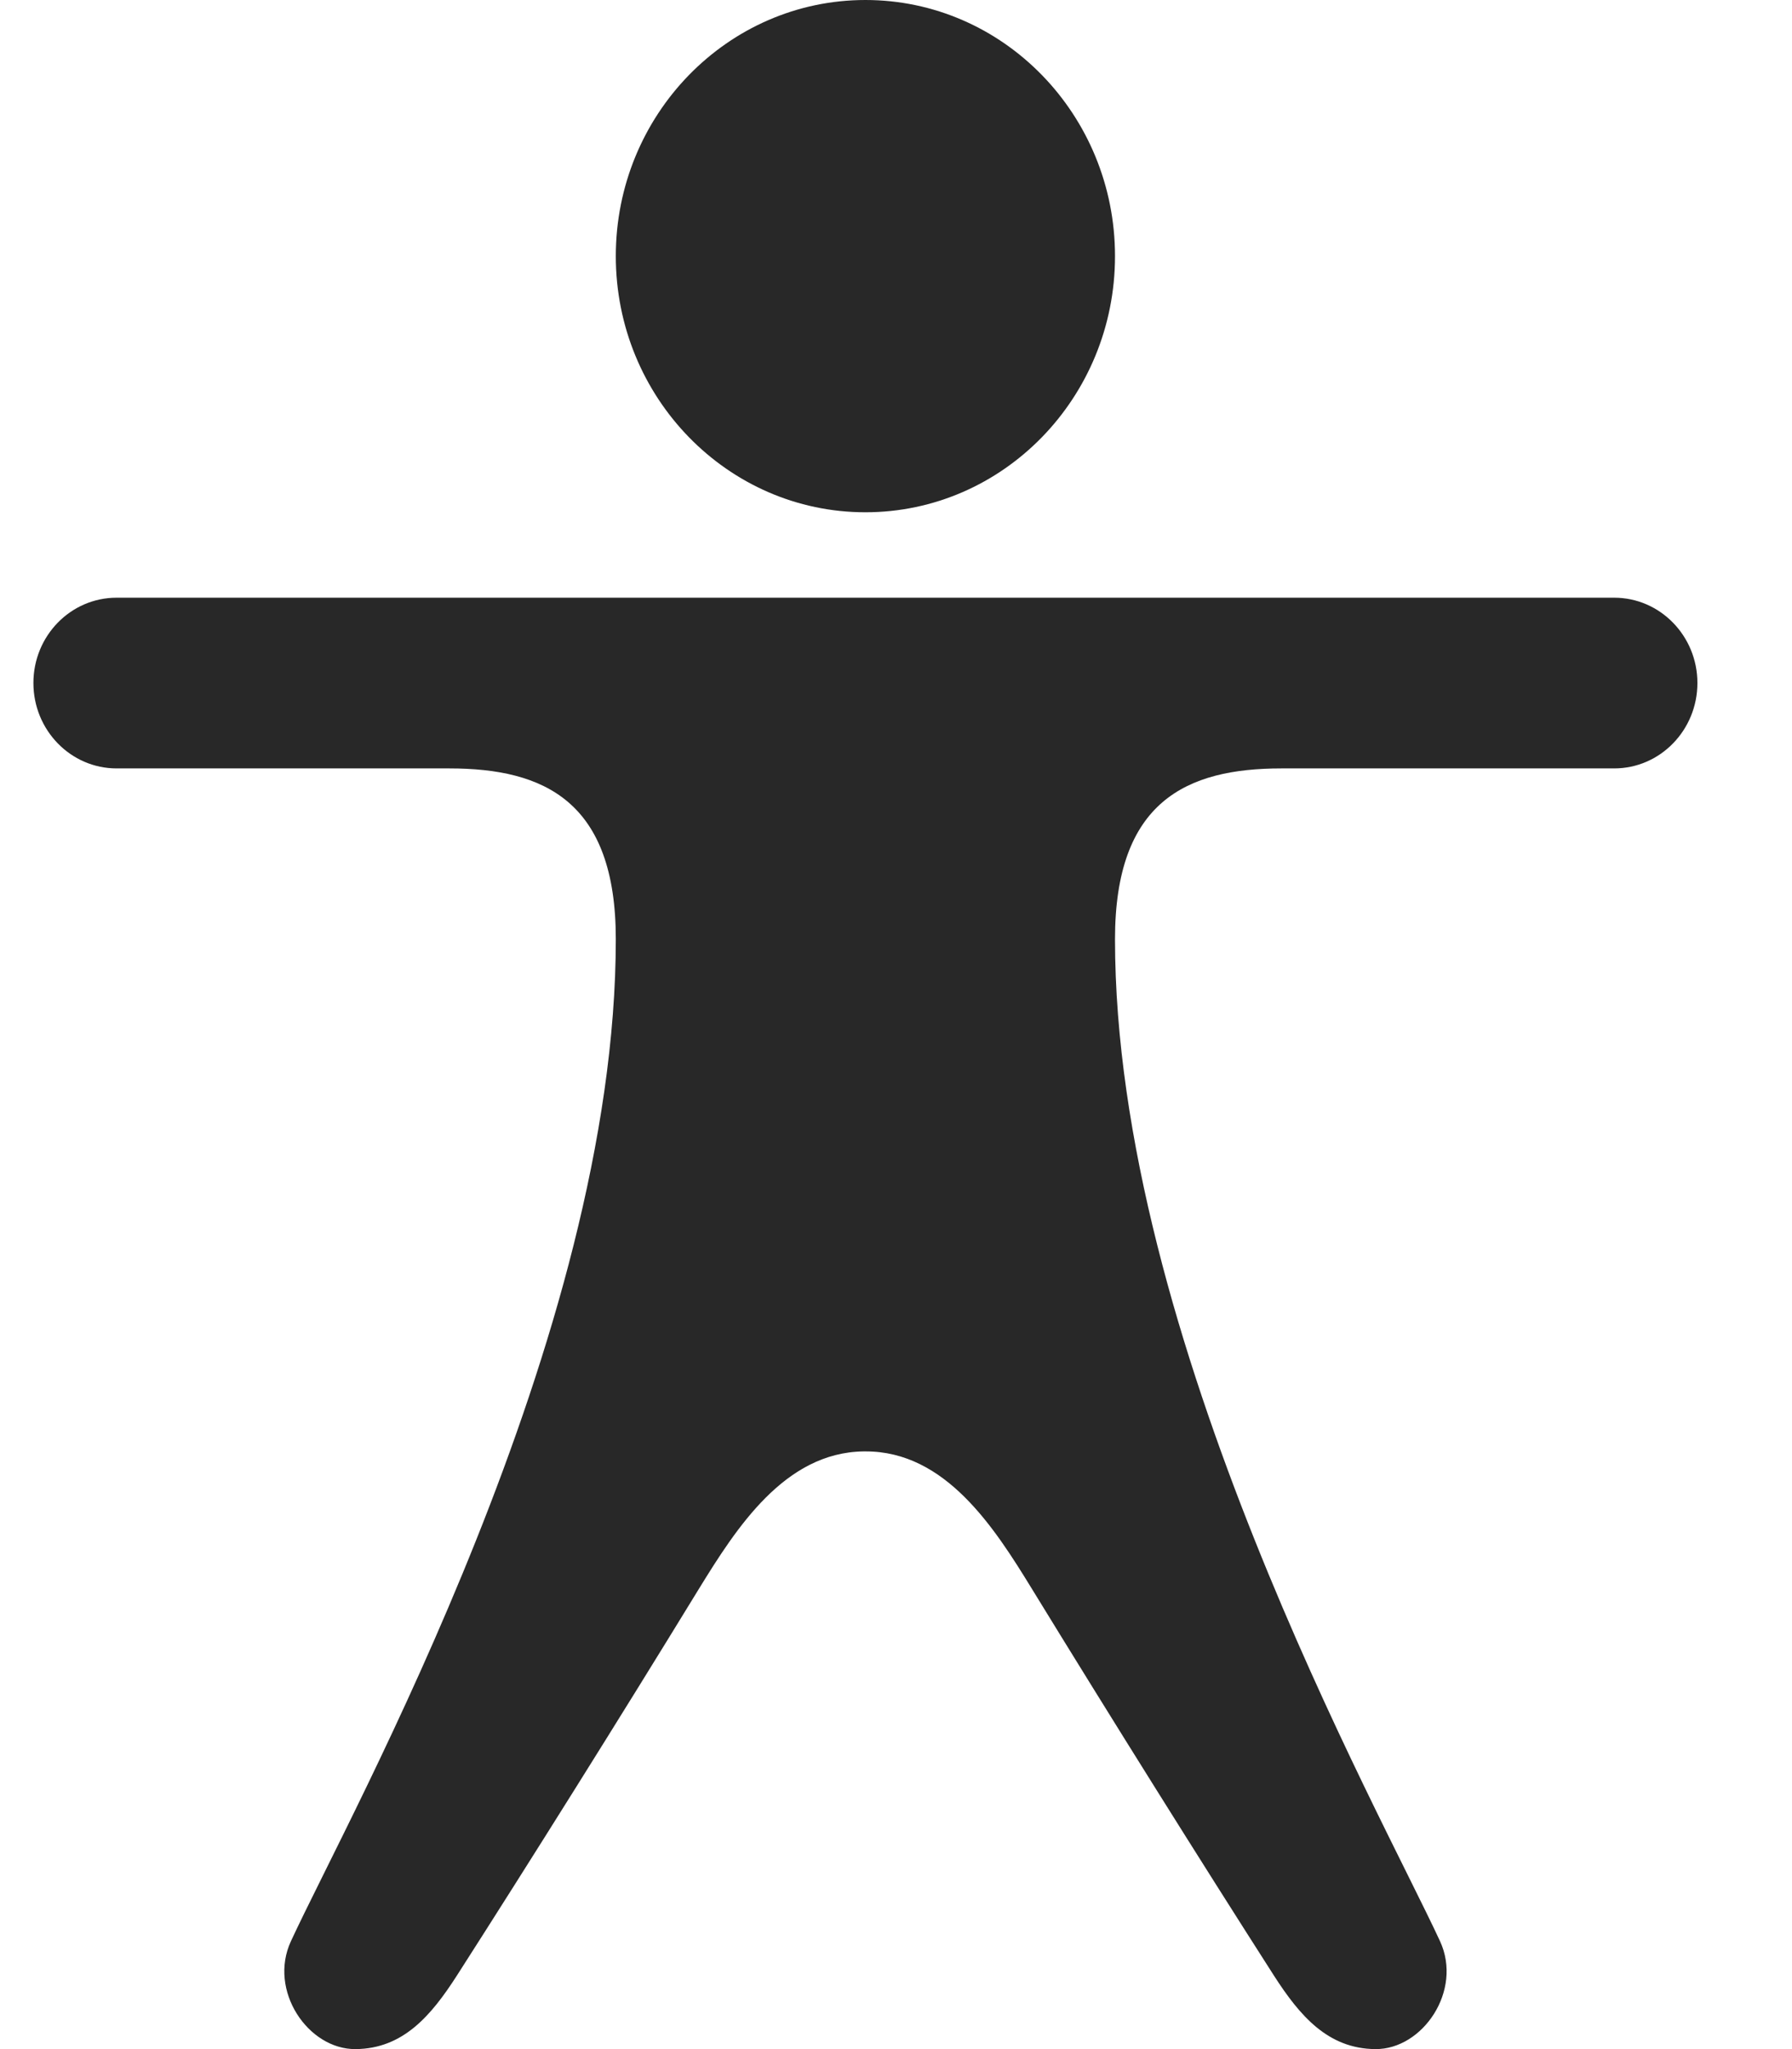
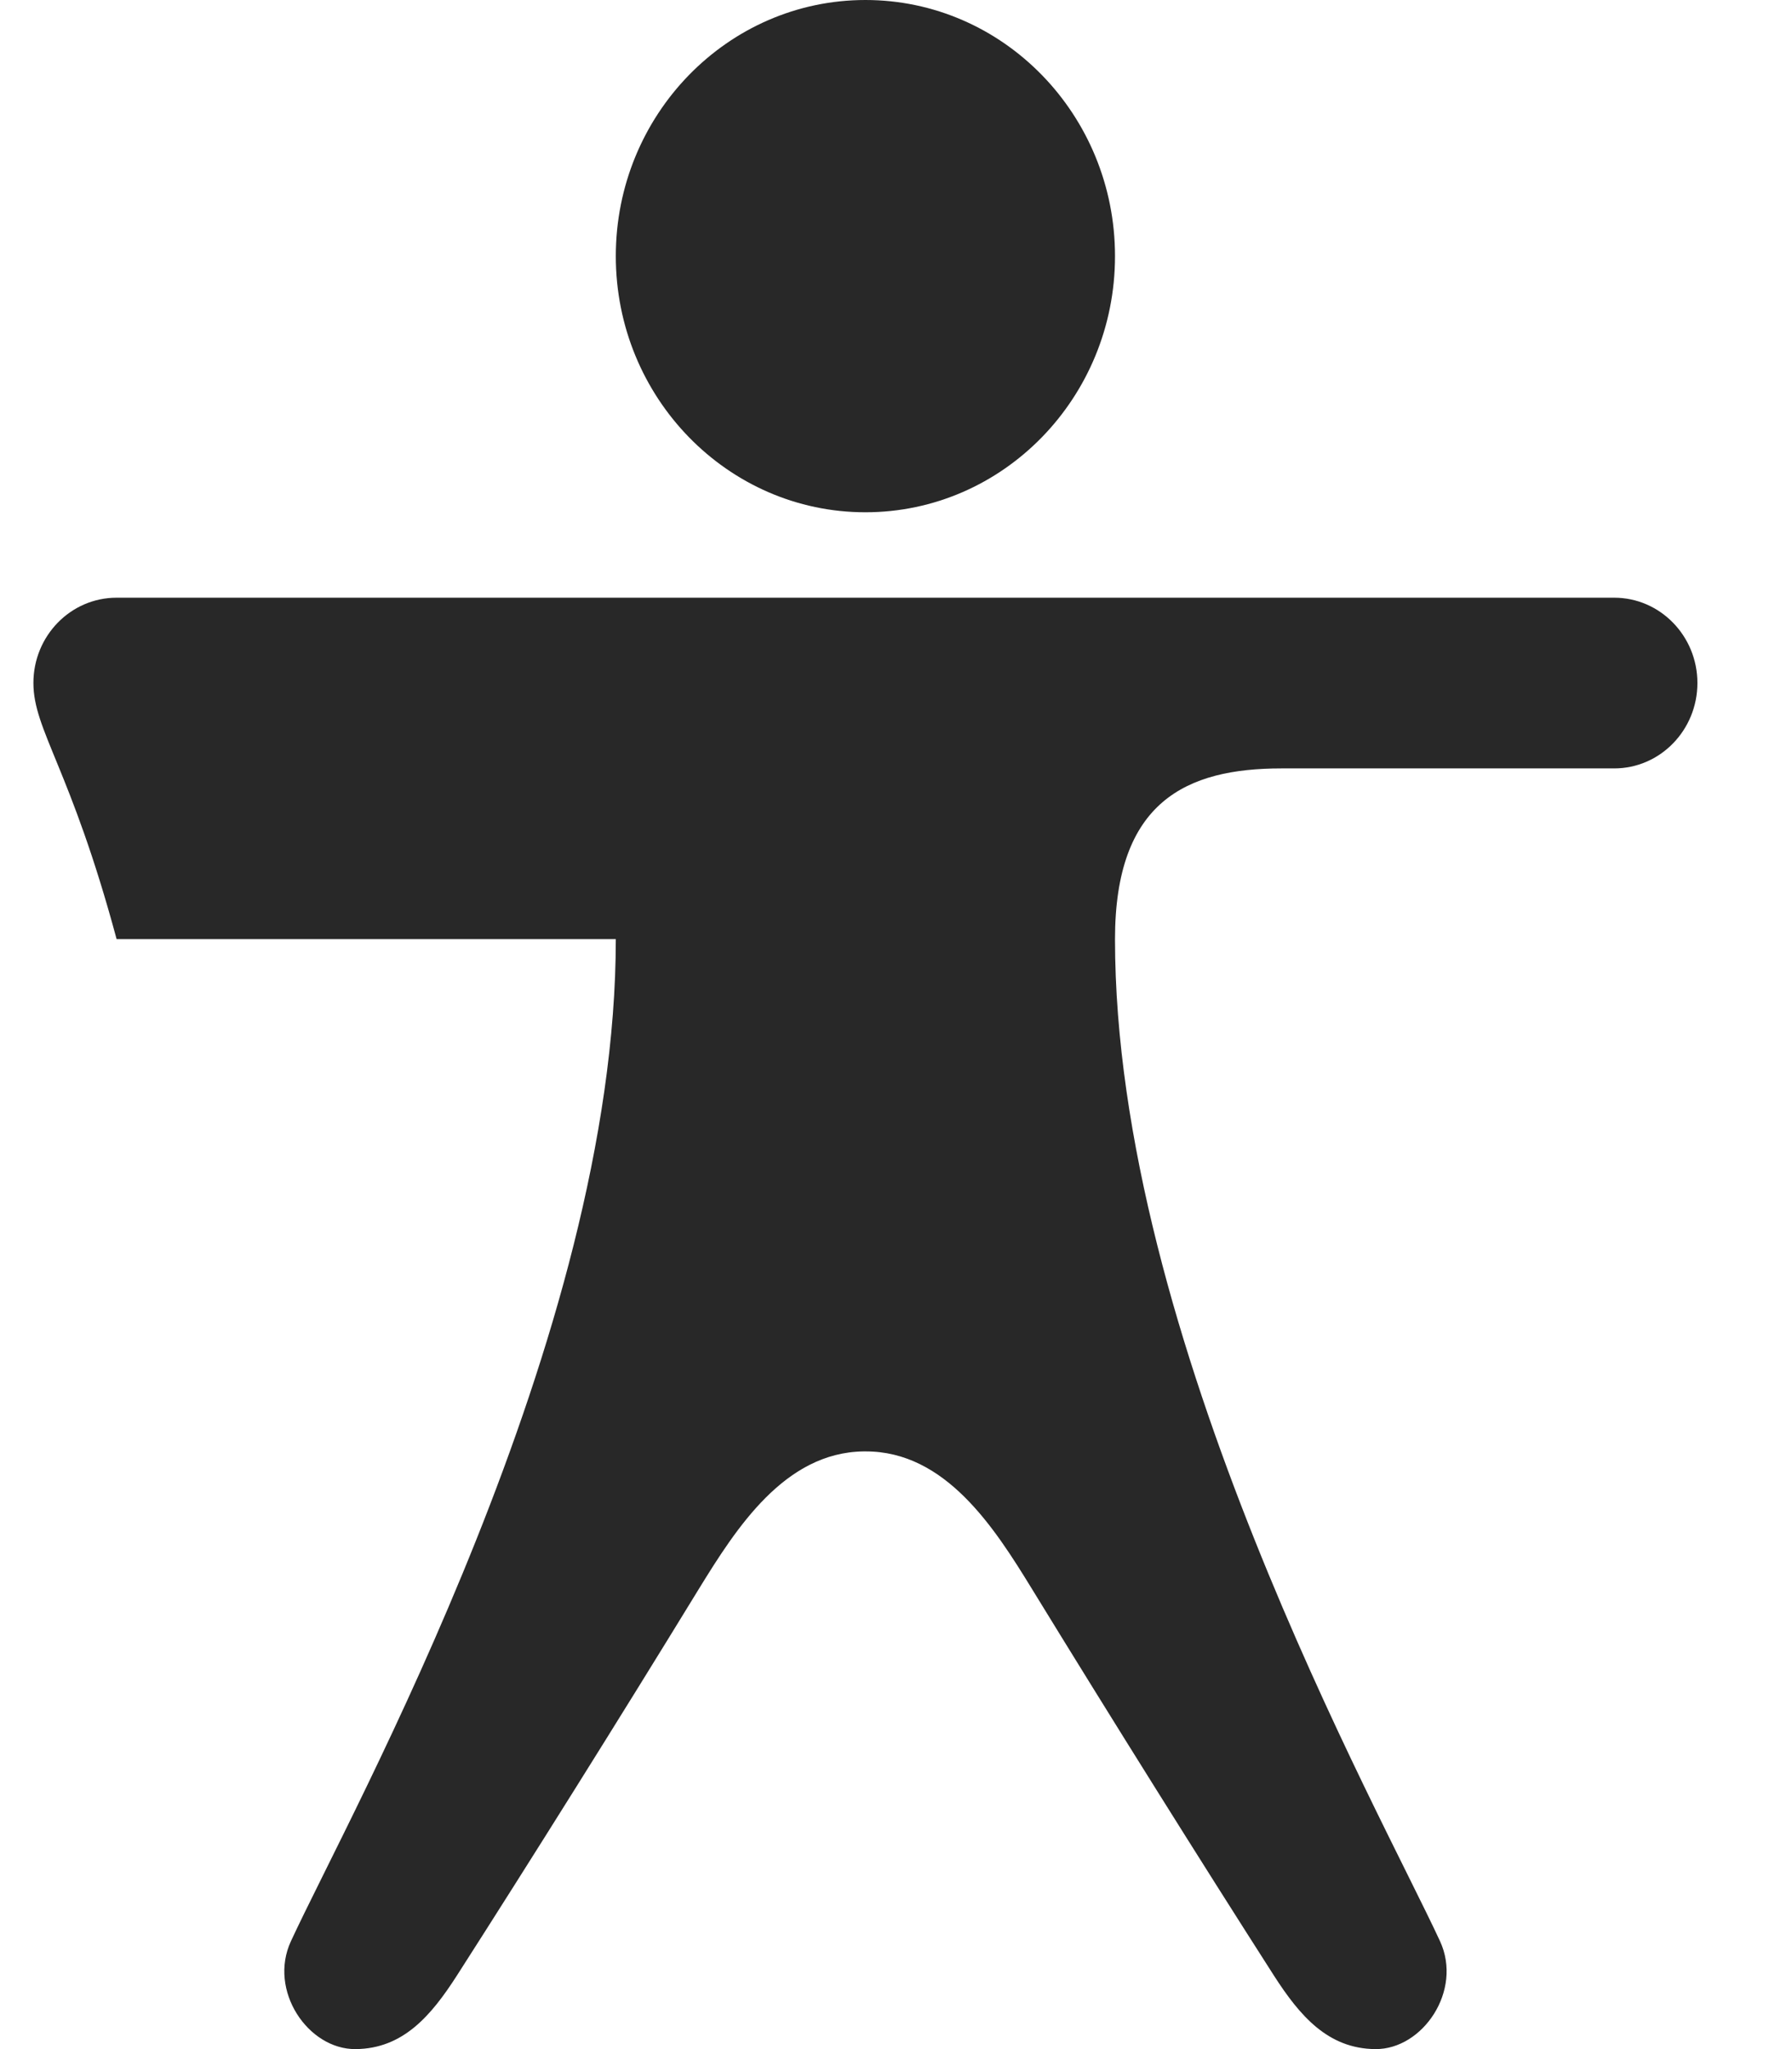
<svg xmlns="http://www.w3.org/2000/svg" width="14" height="16" viewBox="0 0 14 16" fill="none">
-   <path fill-rule="evenodd" clip-rule="evenodd" d="M6.747 11.333C6.13 11.341 5.753 11.931 5.461 12.405C4.834 13.429 4.154 14.513 3.57 15.425C3.367 15.741 3.148 15.997 2.778 16C2.407 16.003 2.094 15.543 2.273 15.157C2.748 14.131 4.811 10.439 4.811 7.333C4.811 6.258 4.253 6 3.511 6H0.911C0.552 6 0.261 5.701 0.261 5.333C0.261 4.965 0.552 4.667 0.911 4.667H12.611C12.97 4.667 13.261 4.966 13.261 5.333C13.261 5.701 12.97 6 12.611 6H10.011C9.269 6 8.711 6.258 8.711 7.333C8.711 10.439 10.775 14.131 11.25 15.157C11.429 15.543 11.115 16.003 10.745 16C10.375 15.997 10.155 15.741 9.952 15.425C9.368 14.513 8.689 13.429 8.061 12.405C7.768 11.927 7.386 11.331 6.761 11.333H6.747ZM6.761 0C7.838 0 8.711 0.896 8.711 2C8.711 3.104 7.838 4 6.761 4C5.685 4 4.811 3.104 4.811 2C4.811 0.896 5.685 0 6.761 0Z" fill="#282828" />
+   <path fill-rule="evenodd" clip-rule="evenodd" d="M6.747 11.333C6.13 11.341 5.753 11.931 5.461 12.405C4.834 13.429 4.154 14.513 3.57 15.425C3.367 15.741 3.148 15.997 2.778 16C2.407 16.003 2.094 15.543 2.273 15.157C2.748 14.131 4.811 10.439 4.811 7.333H0.911C0.552 6 0.261 5.701 0.261 5.333C0.261 4.965 0.552 4.667 0.911 4.667H12.611C12.97 4.667 13.261 4.966 13.261 5.333C13.261 5.701 12.97 6 12.611 6H10.011C9.269 6 8.711 6.258 8.711 7.333C8.711 10.439 10.775 14.131 11.25 15.157C11.429 15.543 11.115 16.003 10.745 16C10.375 15.997 10.155 15.741 9.952 15.425C9.368 14.513 8.689 13.429 8.061 12.405C7.768 11.927 7.386 11.331 6.761 11.333H6.747ZM6.761 0C7.838 0 8.711 0.896 8.711 2C8.711 3.104 7.838 4 6.761 4C5.685 4 4.811 3.104 4.811 2C4.811 0.896 5.685 0 6.761 0Z" fill="#282828" />
</svg>